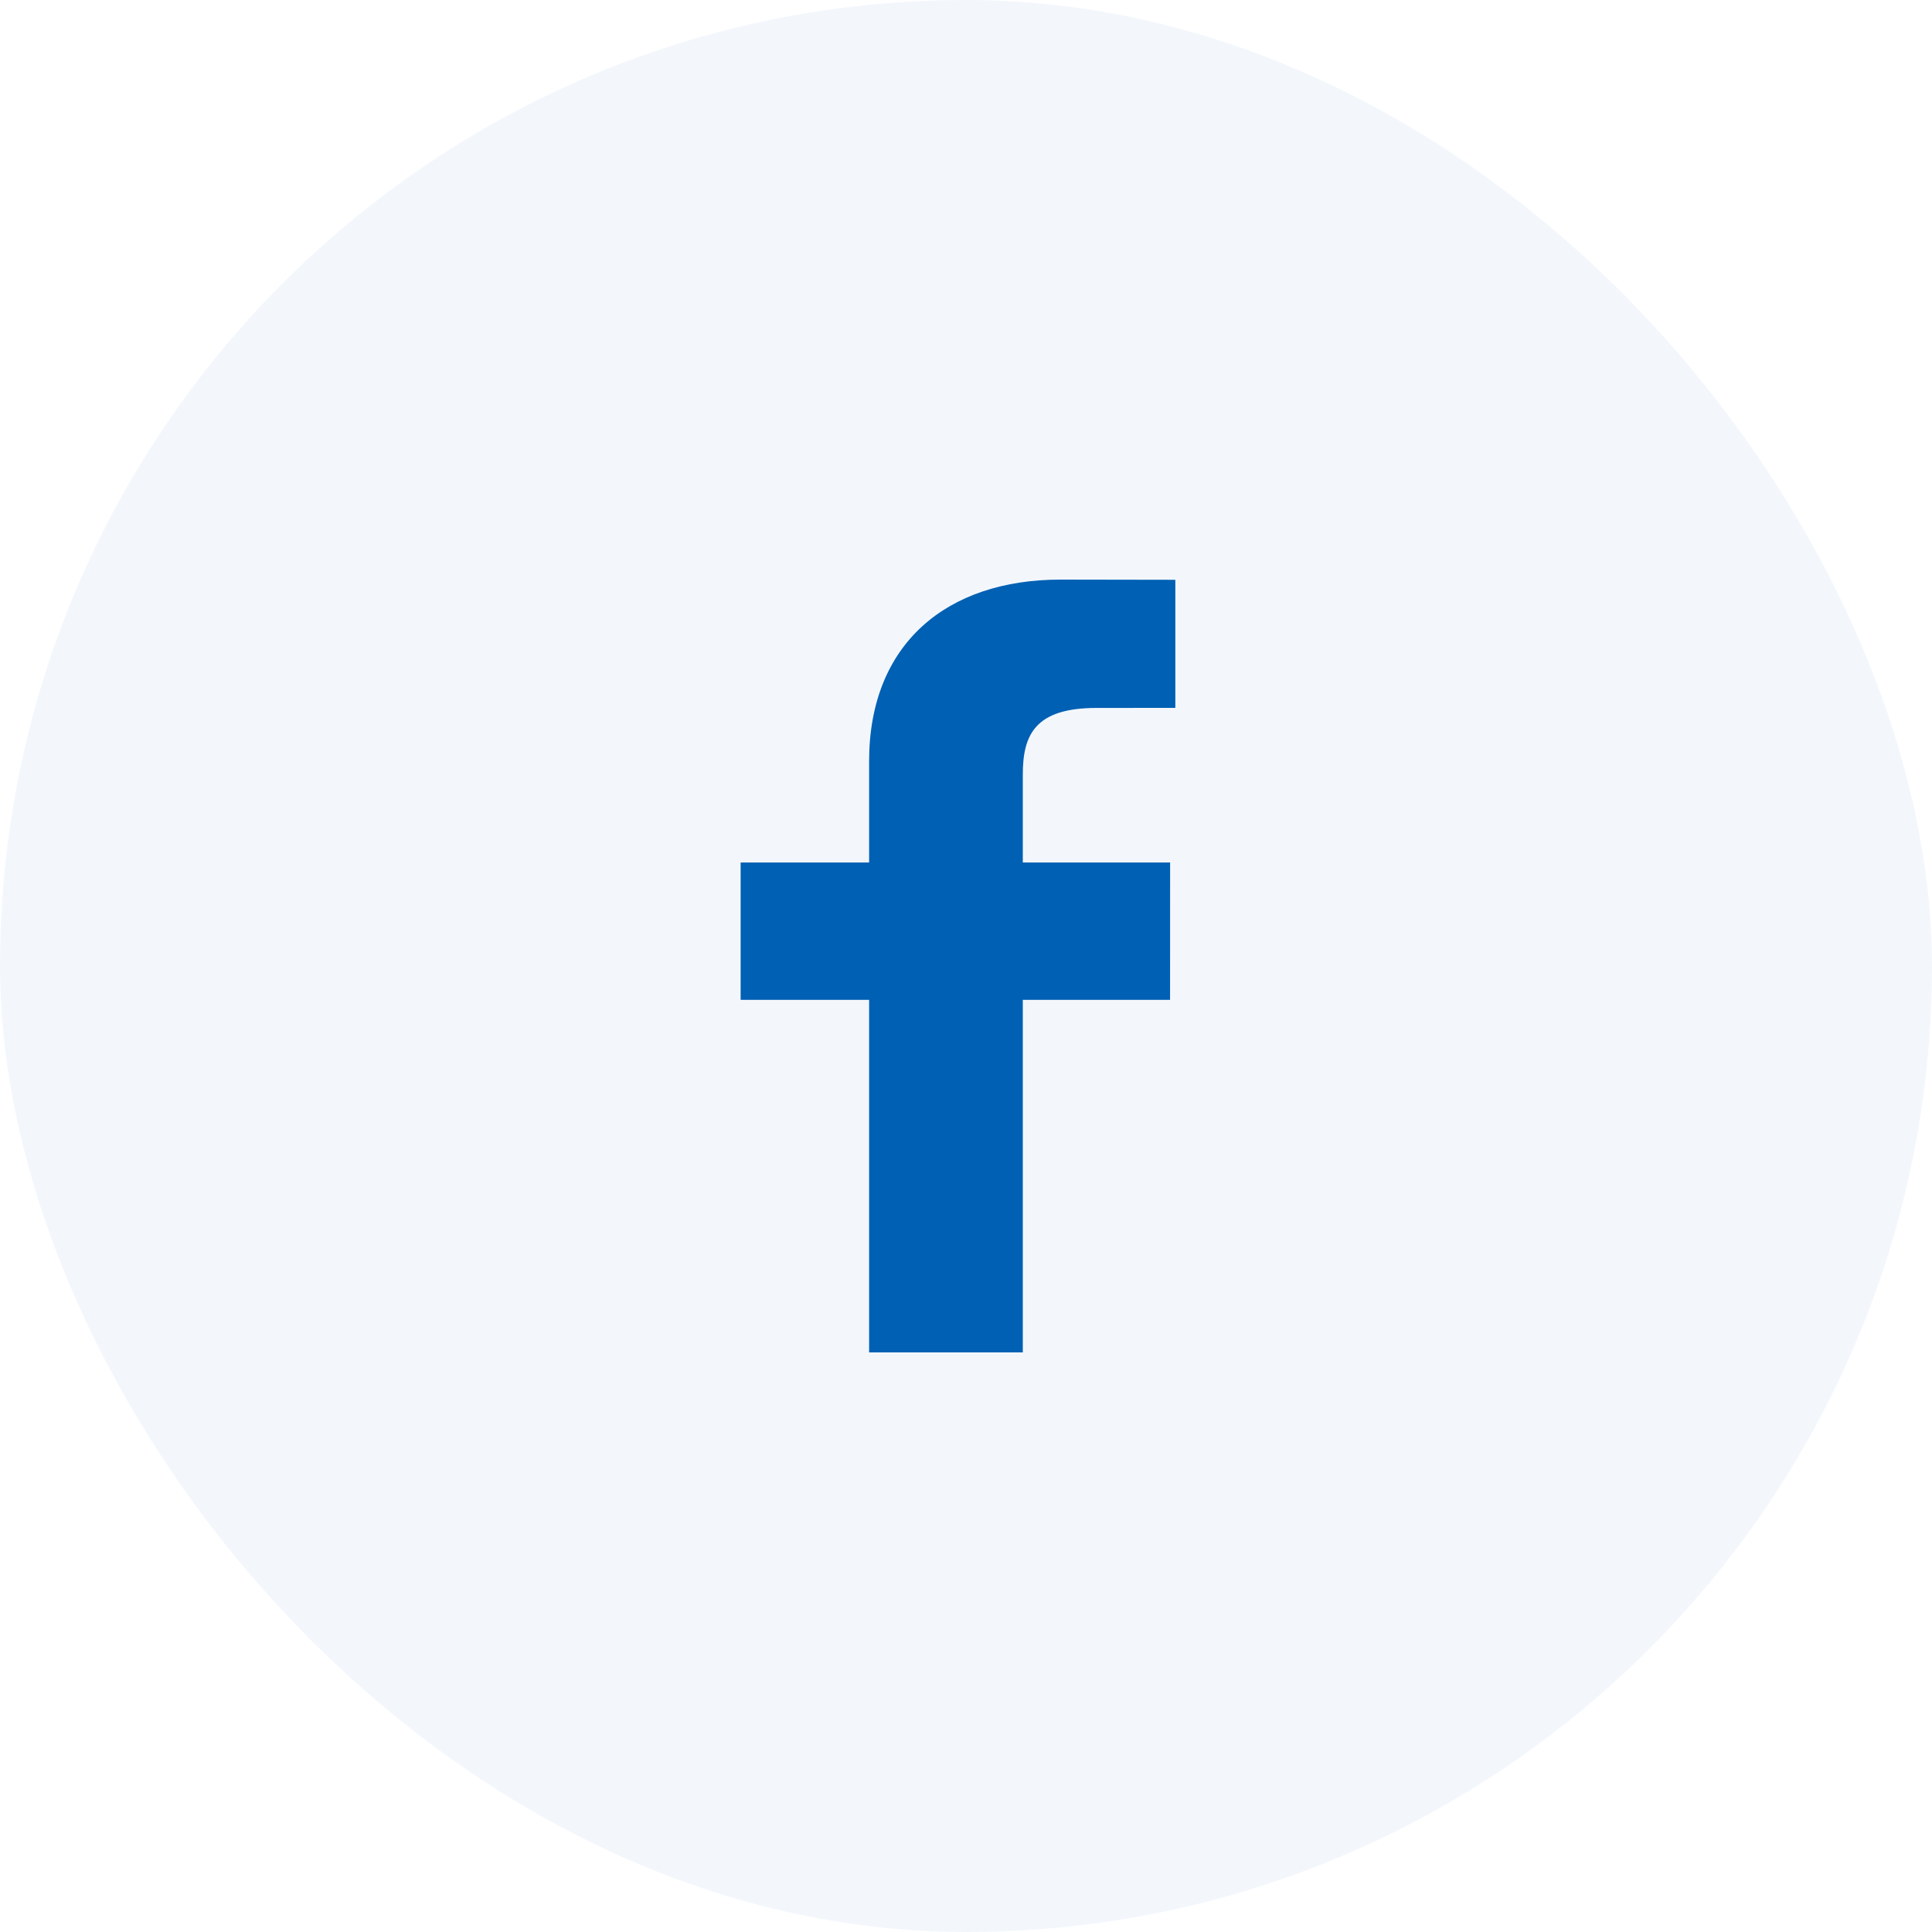
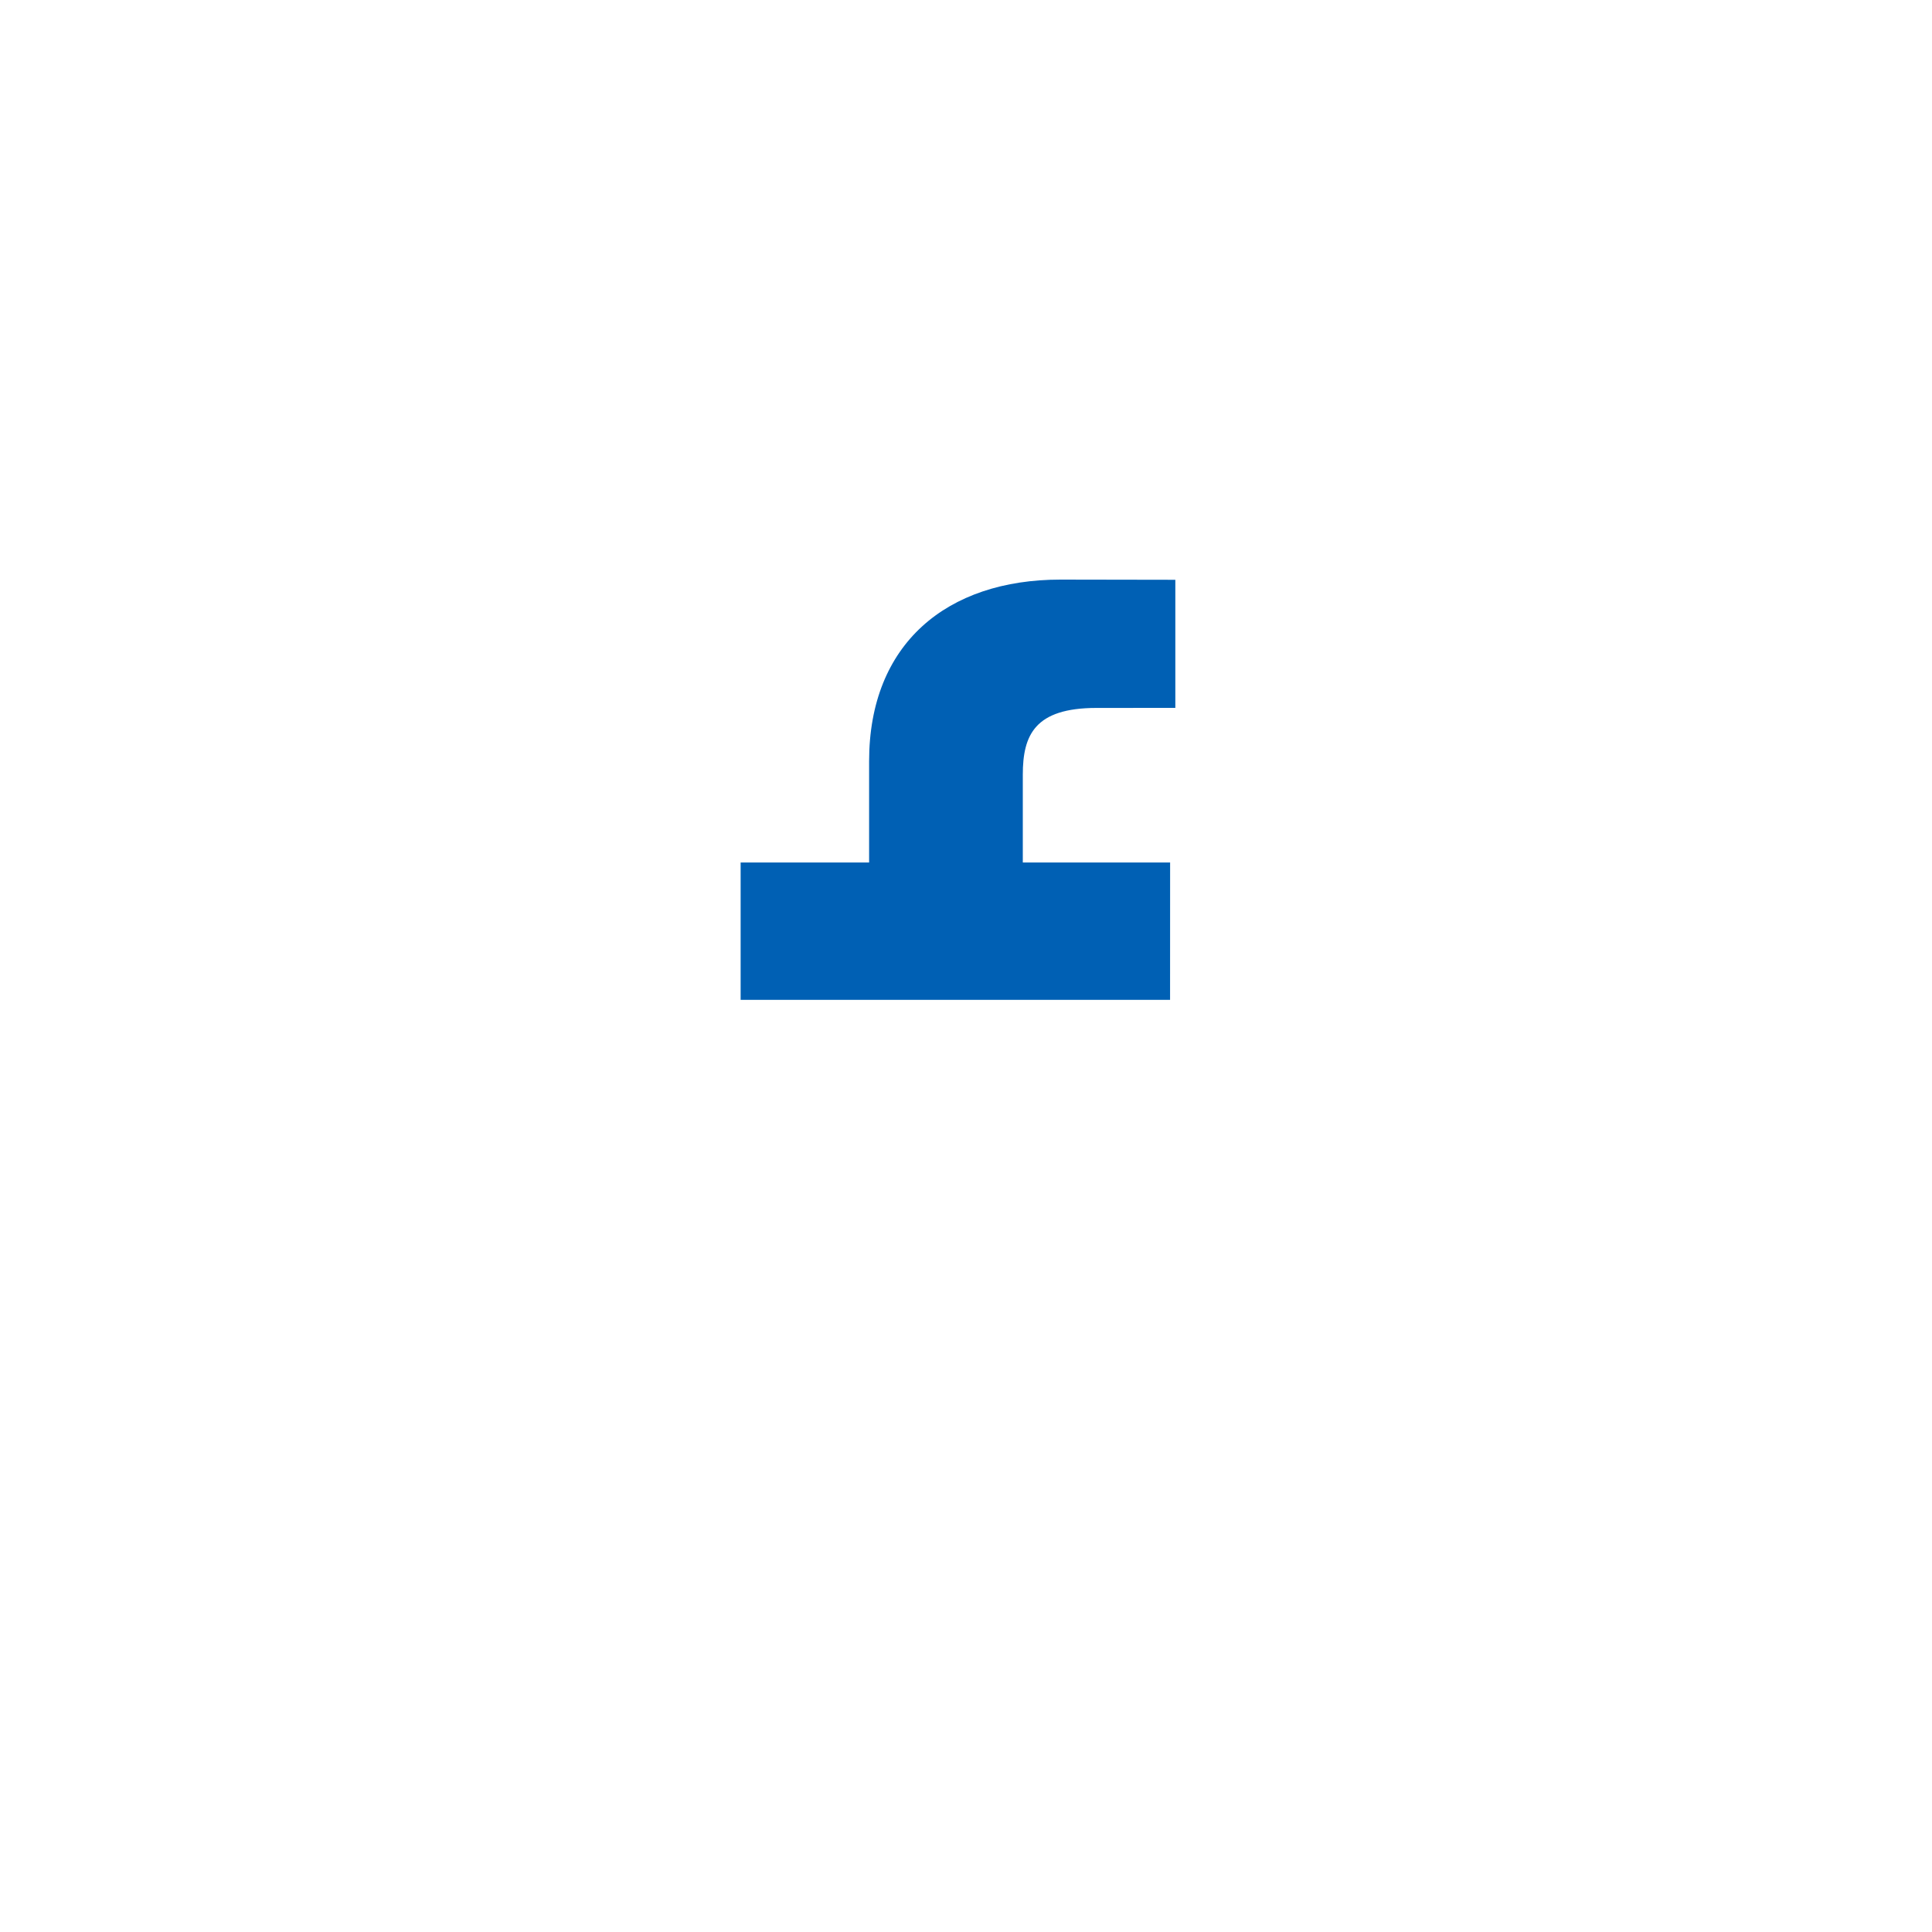
<svg xmlns="http://www.w3.org/2000/svg" width="40" height="40" viewBox="0 0 40 40" fill="none">
-   <rect width="40" height="40" rx="20" fill="#0060B4" fill-opacity="0.05" />
-   <path d="M24.334 14.656L22.703 14.657C21.423 14.657 21.176 15.218 21.176 16.041V17.857H24.226L24.225 20.701H21.176V28H17.994V20.701H15.334V17.857H17.994V15.76C17.994 13.325 19.605 12 21.957 12L24.334 12.004L24.334 14.656Z" fill="#0060B4" />
+   <path d="M24.334 14.656L22.703 14.657C21.423 14.657 21.176 15.218 21.176 16.041V17.857H24.226L24.225 20.701H21.176V28V20.701H15.334V17.857H17.994V15.76C17.994 13.325 19.605 12 21.957 12L24.334 12.004L24.334 14.656Z" fill="#0060B4" />
</svg>